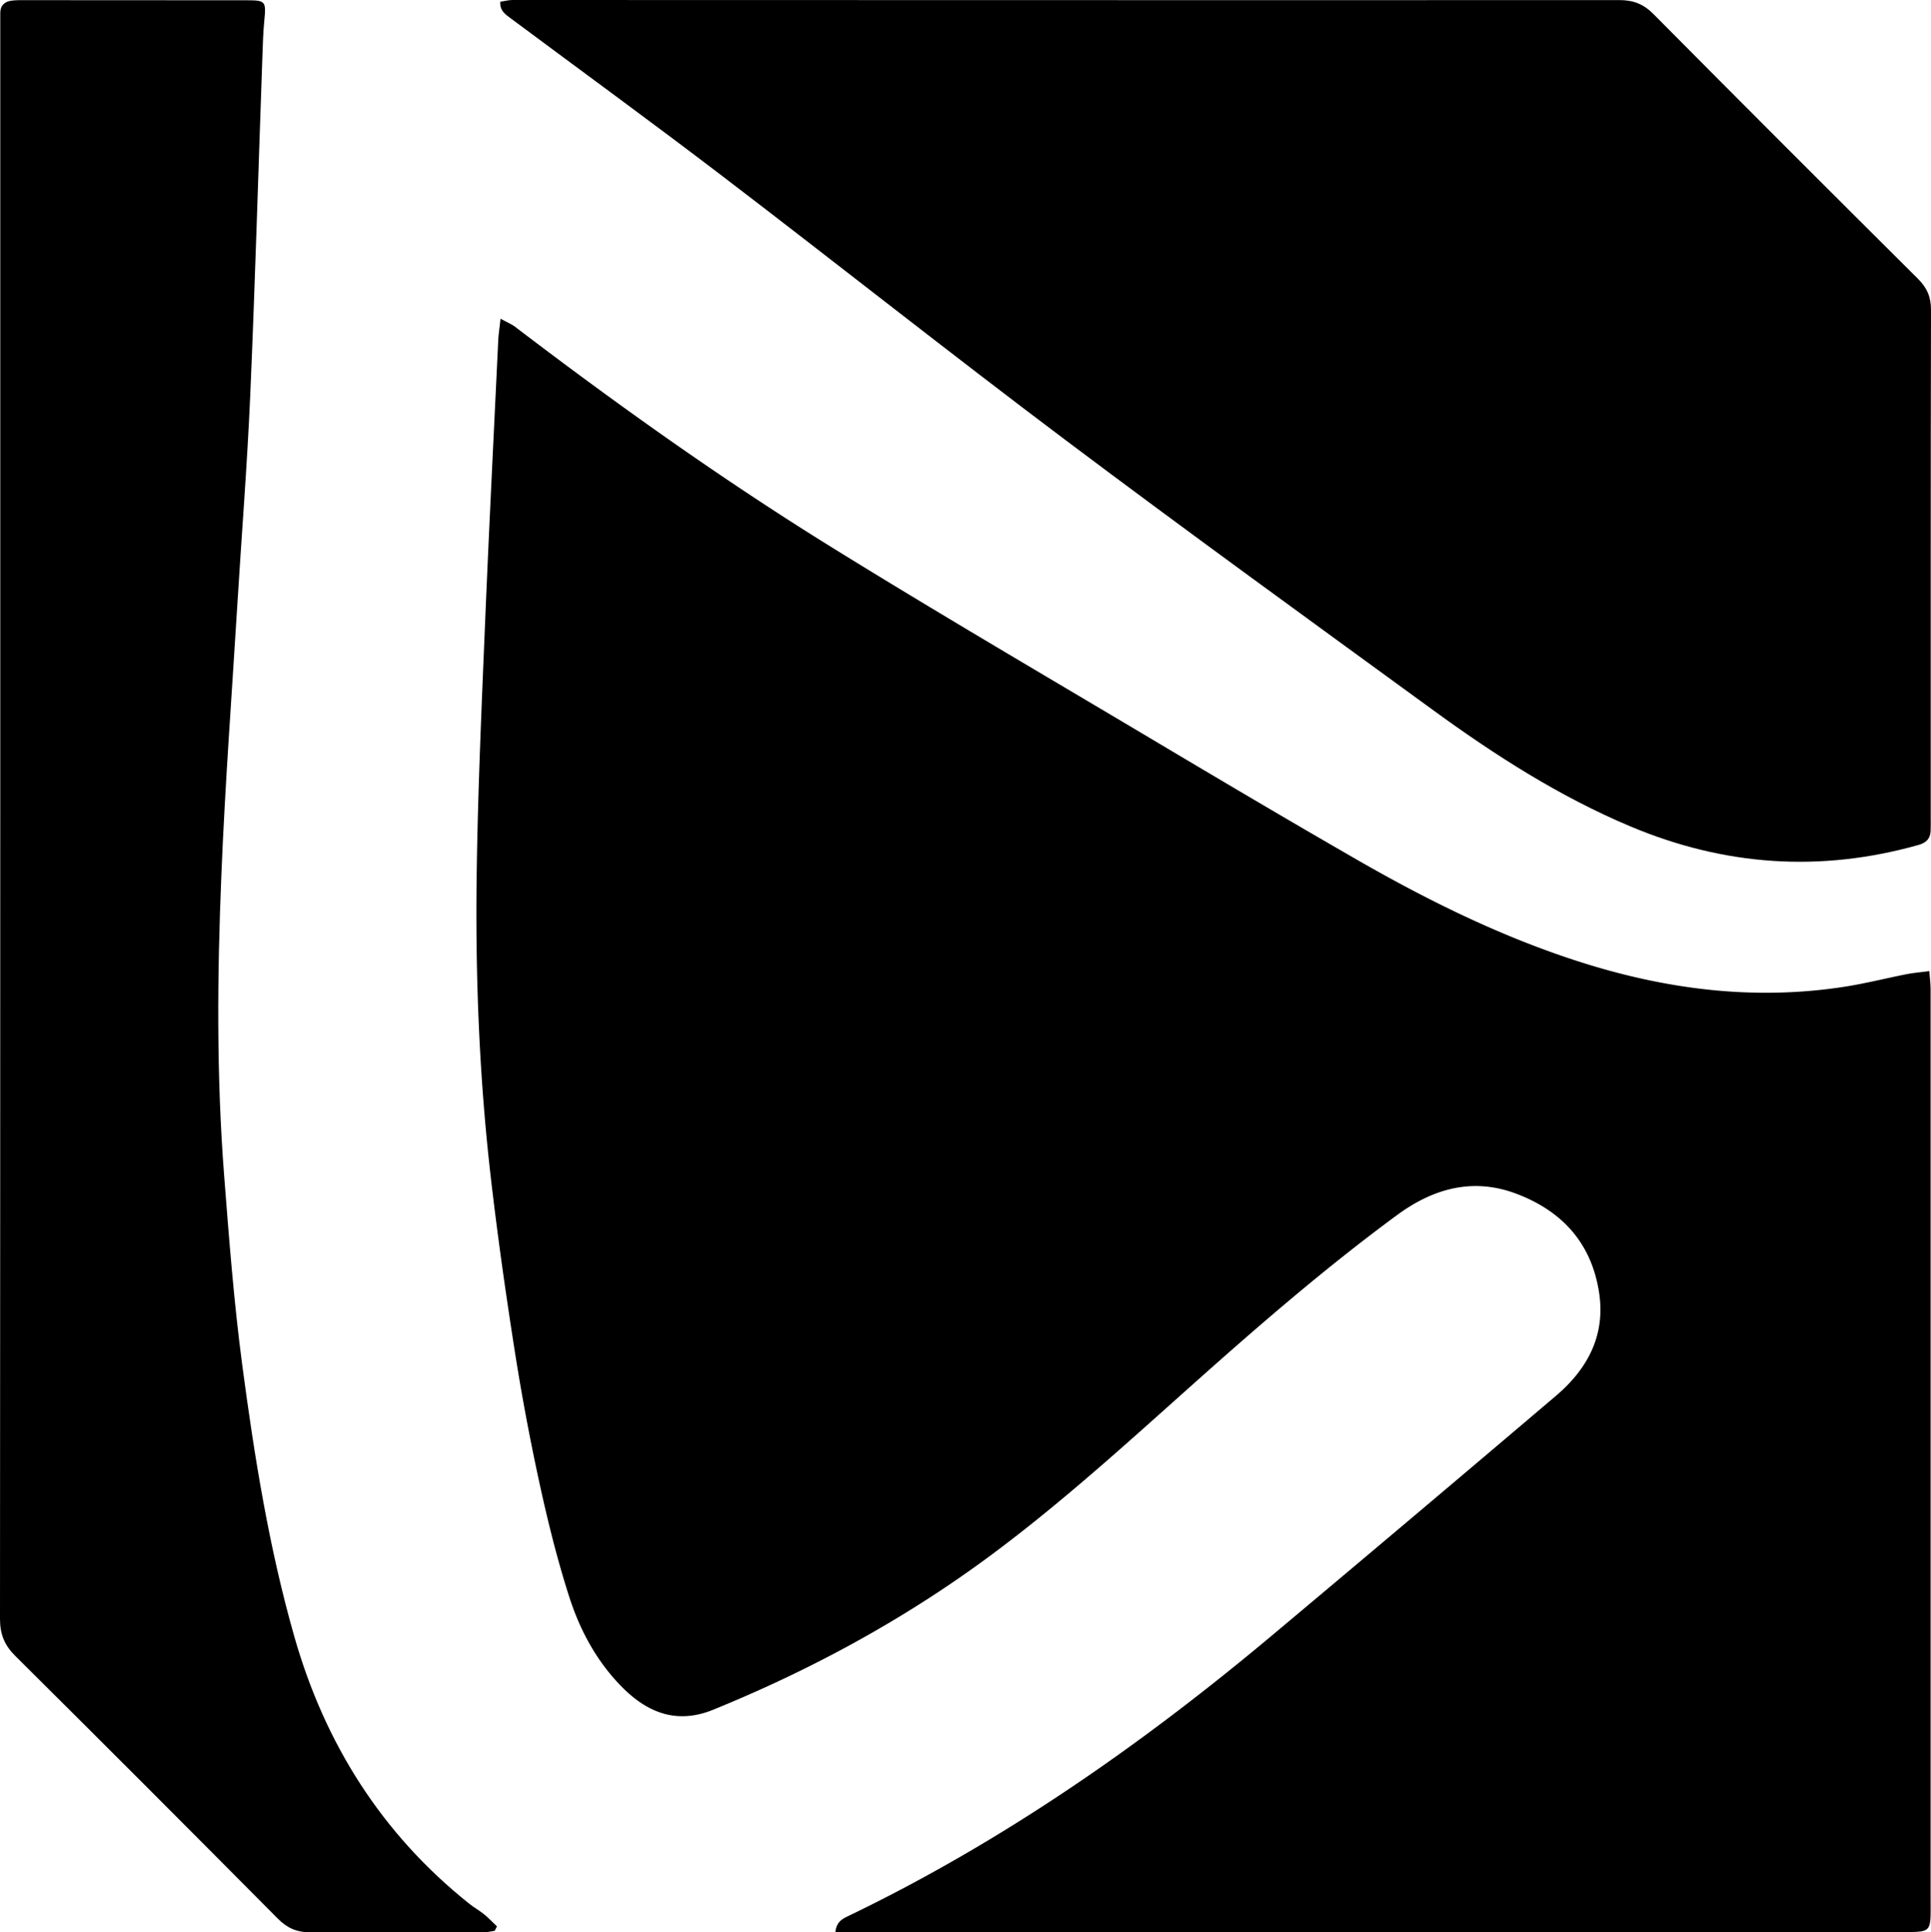
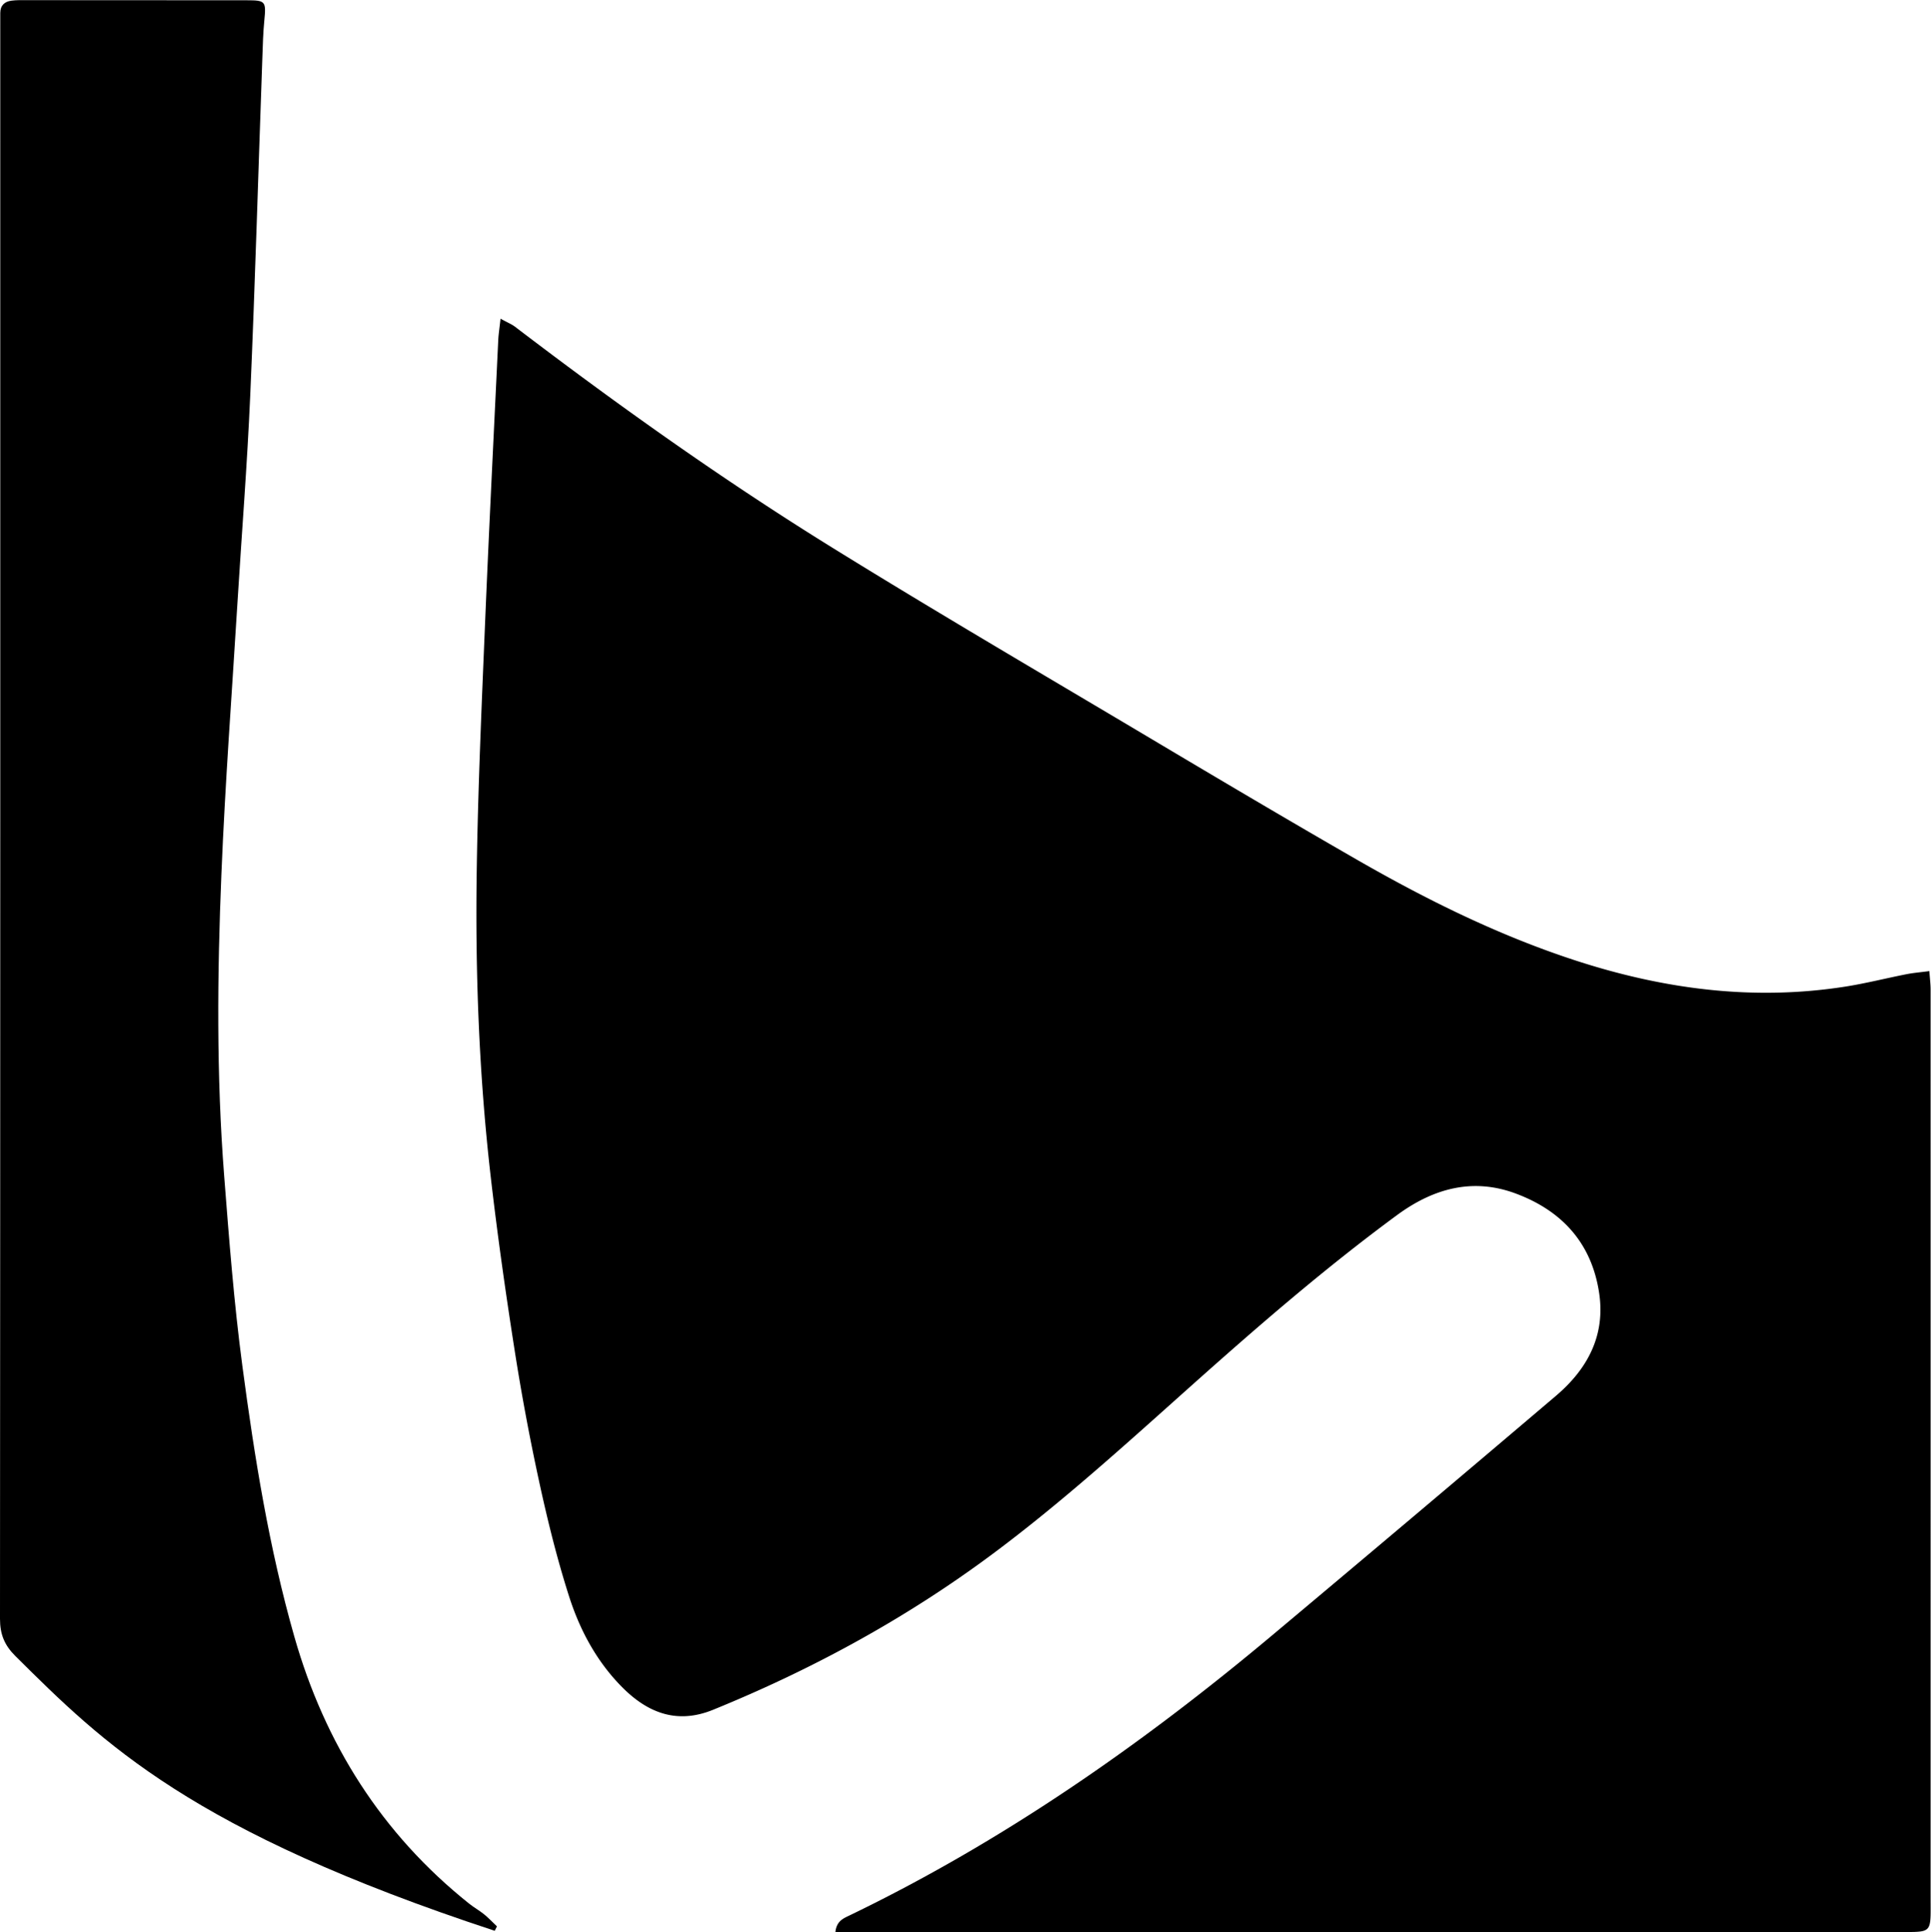
<svg xmlns="http://www.w3.org/2000/svg" data-bbox="0 0 496.52 496.781" viewBox="0 0 496.52 496.78" data-type="shape">
  <g>
    <path d="M128.73 81.95c1.86 1.02 2.86 1.42 3.68 2.04 26.41 20.14 53.47 39.4 81.71 56.88 26.59 16.46 53.6 32.25 80.48 48.24 18.01 10.72 36.04 21.41 54.21 31.86 18.05 10.38 36.67 19.6 56.55 26.05 22.53 7.31 45.48 10.33 69.05 6.65 5.32-.83 10.56-2.17 15.85-3.21 1.79-.35 3.62-.49 5.84-.79.14 1.97.32 3.36.32 4.75.01 75.81 0 151.62 0 227.43 0 2.86 0 5.72.01 8.58.02 6.04-.21 6.29-6.02 6.29h-275.6c.29-2.74 1.94-3.45 3.44-4.17 39.61-19.09 75.36-44.02 108.95-72.18 24.35-20.41 48.64-40.9 72.86-61.48 8.07-6.85 12.77-15.44 11.14-26.41-1.91-12.84-9.54-21.19-21.47-25.63-11.16-4.15-21.29-1.22-30.49 5.54-18.58 13.67-35.98 28.76-53.17 44.11-16.59 14.81-33.05 29.79-50.93 43.09-22.17 16.49-46.22 29.59-71.79 40-9.25 3.76-16.78.81-23.33-5.77-6.52-6.55-10.86-14.59-13.64-23.23-3.1-9.65-5.54-19.54-7.7-29.44a583.446 583.446 0 0 1-6.38-34.17c-2.31-14.74-4.4-29.52-6.11-44.34-3.04-26.39-4.02-52.91-3.6-79.45.33-20.96 1.26-41.91 2.13-62.86 1.01-24.28 2.24-48.56 3.39-72.84.07-1.53.32-3.05.59-5.55Z" fill-rule="evenodd" />
-     <path d="M128.64.45c1.12-.17 2.14-.45 3.16-.45 94.84.01 189.69.07 284.53.02 3.62 0 6.24.99 8.81 3.58 22.6 22.78 45.3 45.46 68.05 68.1 2.3 2.29 3.34 4.67 3.33 7.98-.1 43.53-.07 87.06-.07 130.59 0 1.11.03 2.23-.02 3.33-.08 2.01-1.13 3.08-3.1 3.63-25.25 7.12-49.89 5.41-74.05-4.74-18.28-7.68-34.83-18.3-50.77-29.91-31.57-23-63.22-45.91-94.44-69.37-29.71-22.32-58.83-45.42-88.37-67.97-18.05-13.77-36.41-27.15-54.62-40.7-1.25-.93-2.57-1.85-2.45-4.08Z" fill-rule="evenodd" />
-     <path d="M127.21 496.41c-.88.13-1.77.37-2.66.37-14.94 0-29.88-.13-44.81 0-3.48.03-5.93-1.1-8.35-3.54C49 470.68 26.55 448.19 3.98 425.8 1.16 423 0 420.2 0 416.21.09 279.53.07 142.86.07 6.19c0-.95.01-1.91 0-2.86C.07 1.39 1.19.4 2.96.17 4.21 0 5.5.04 6.76.04c18.91 0 37.82.02 56.73.03 4.8 0 4.96.28 4.47 5.24-.31 3.16-.39 6.34-.5 9.51-1.03 28.89-1.86 57.78-3.11 86.66-.78 17.93-2.21 35.83-3.31 53.75-1.42 23.15-3.16 46.29-4.11 69.46-1.07 25.88-1.3 51.8.71 77.65 1.27 16.31 2.52 32.64 4.68 48.85 3.11 23.44 6.87 46.85 13.37 69.62 7.82 27.41 22.44 50.67 44.93 68.61 1.24.99 2.64 1.77 3.87 2.76 1.16.95 2.2 2.06 3.29 3.09-.19.37-.37.75-.56 1.12Z" fill-rule="evenodd" />
+     <path d="M127.21 496.41C49 470.68 26.55 448.19 3.98 425.8 1.16 423 0 420.2 0 416.21.09 279.53.07 142.86.07 6.19c0-.95.01-1.91 0-2.86C.07 1.39 1.19.4 2.96.17 4.21 0 5.5.04 6.76.04c18.91 0 37.82.02 56.73.03 4.8 0 4.96.28 4.47 5.24-.31 3.16-.39 6.34-.5 9.51-1.03 28.89-1.86 57.78-3.11 86.66-.78 17.93-2.21 35.83-3.31 53.75-1.42 23.15-3.16 46.29-4.11 69.46-1.07 25.88-1.3 51.8.71 77.65 1.27 16.31 2.52 32.64 4.68 48.85 3.11 23.44 6.87 46.85 13.37 69.62 7.82 27.41 22.44 50.67 44.93 68.61 1.24.99 2.64 1.77 3.87 2.76 1.16.95 2.2 2.06 3.29 3.09-.19.37-.37.75-.56 1.12Z" fill-rule="evenodd" />
  </g>
</svg>